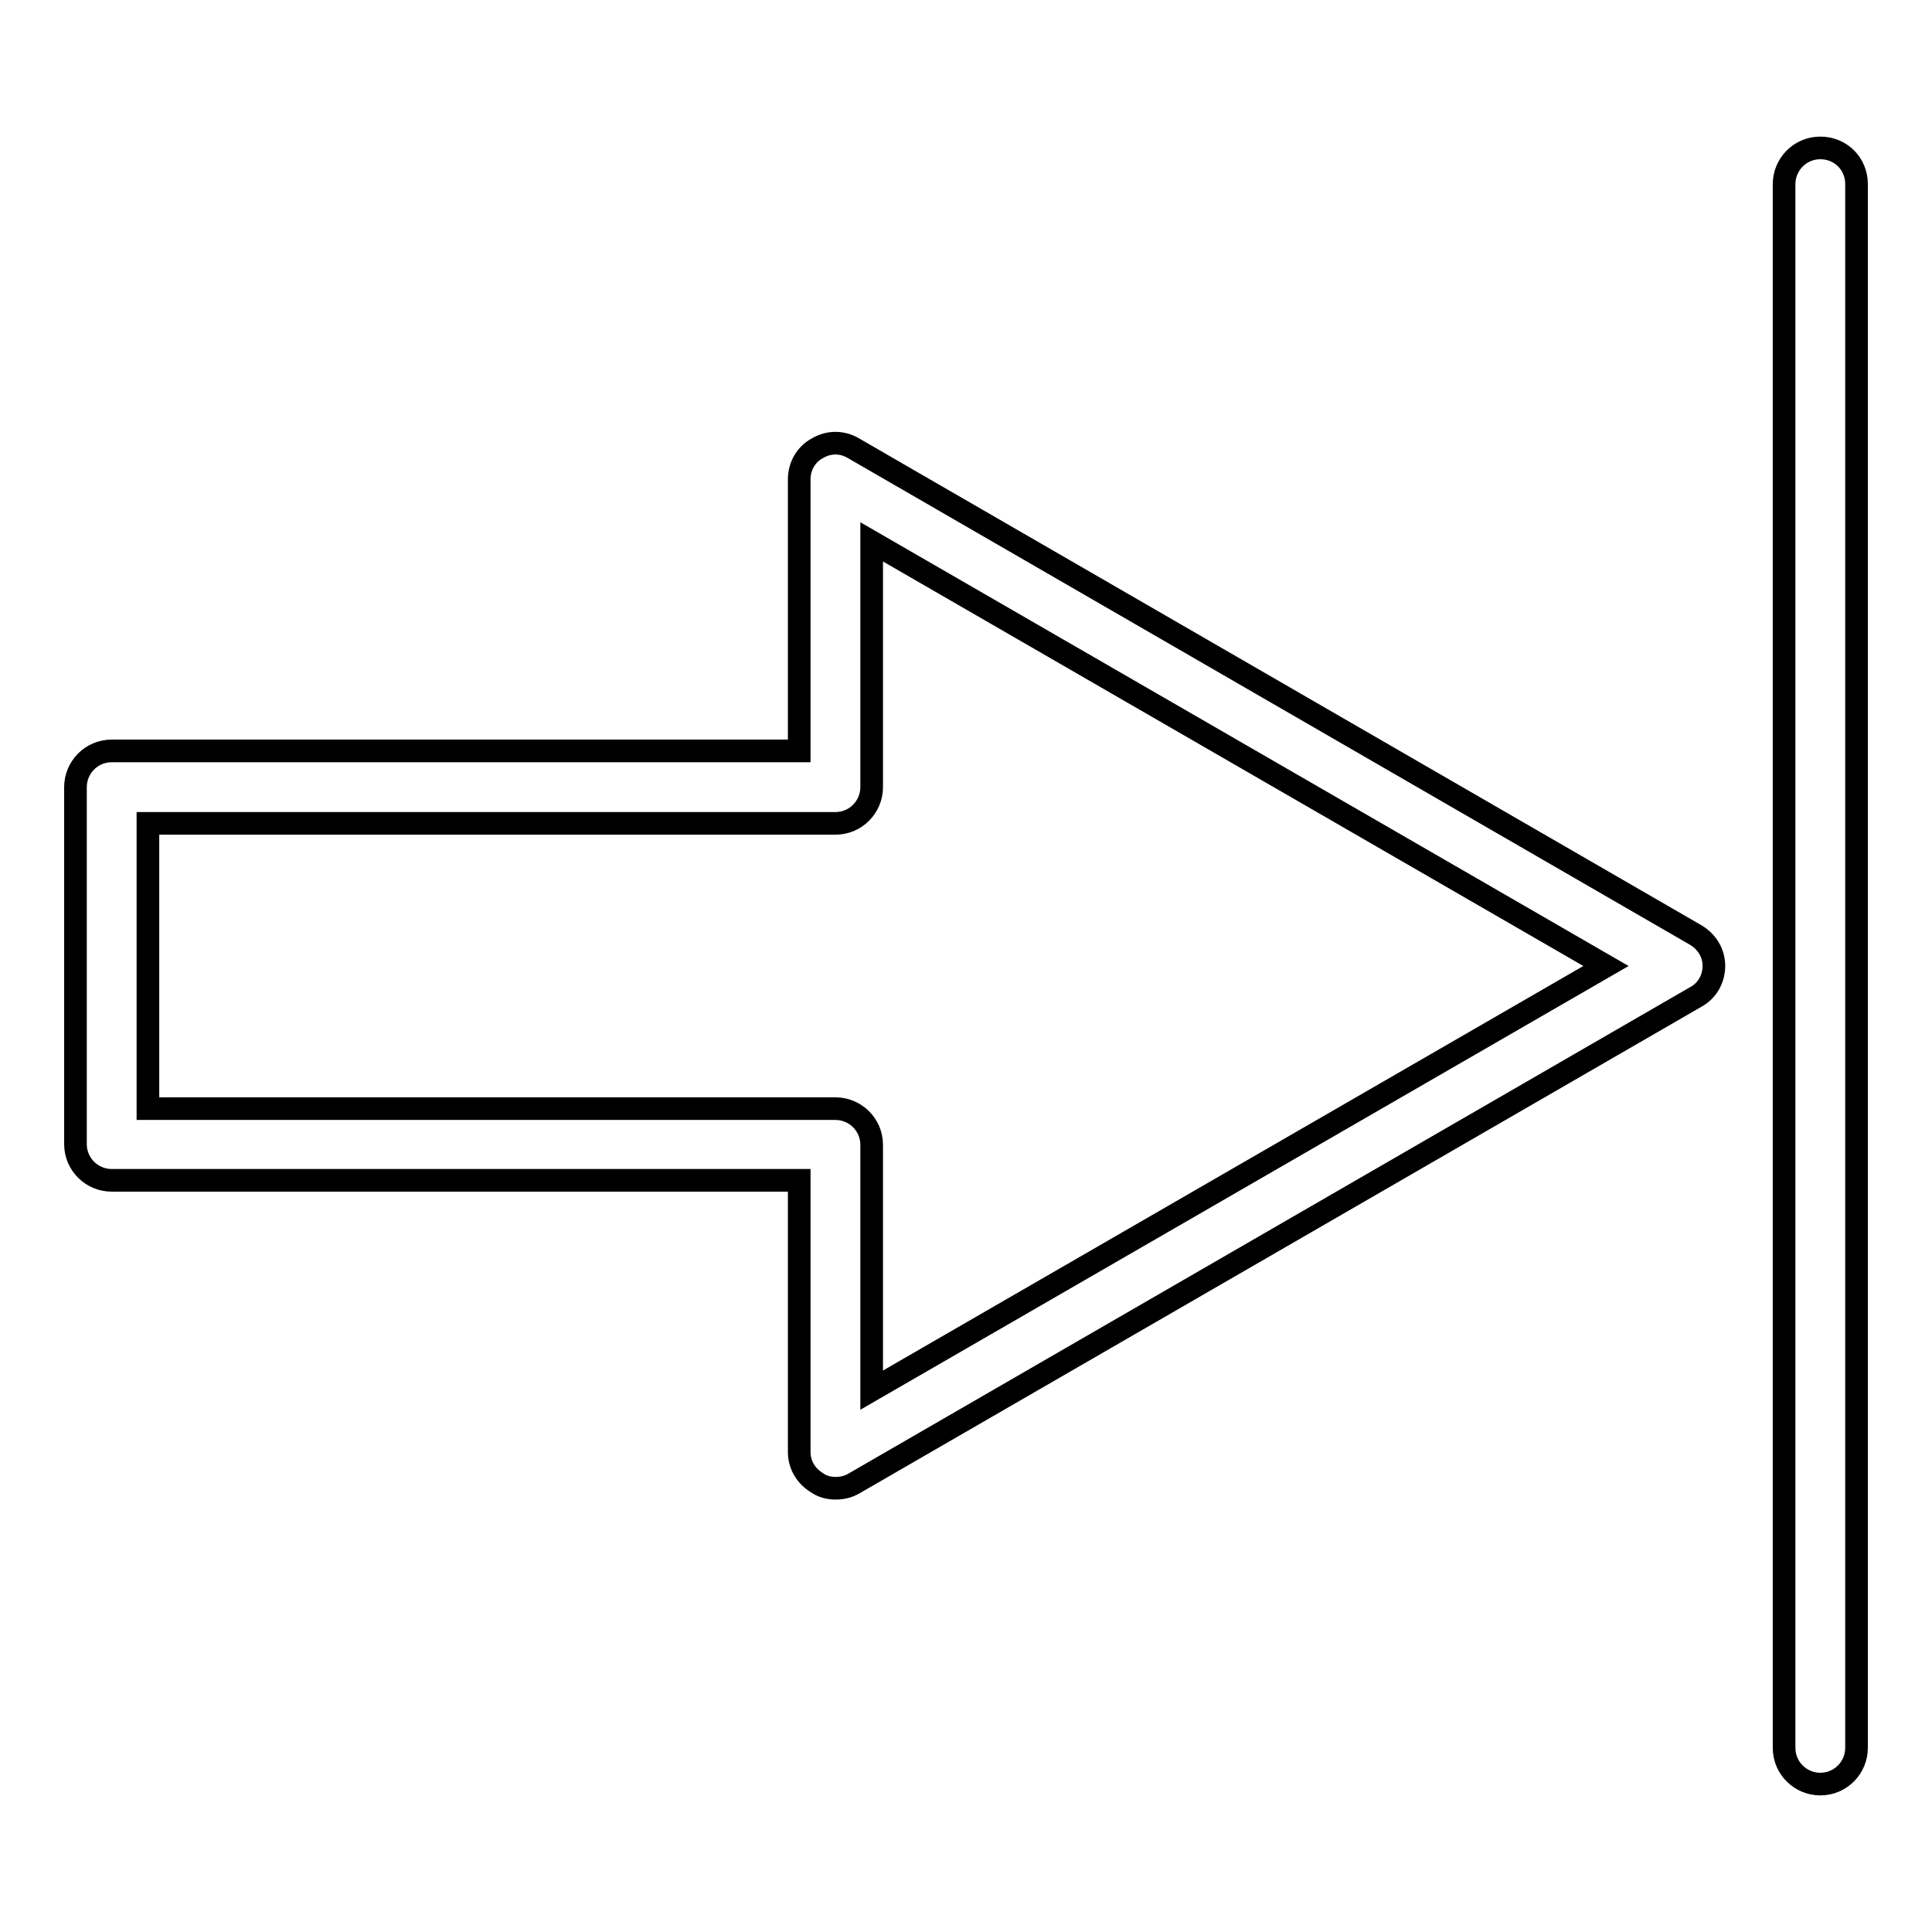
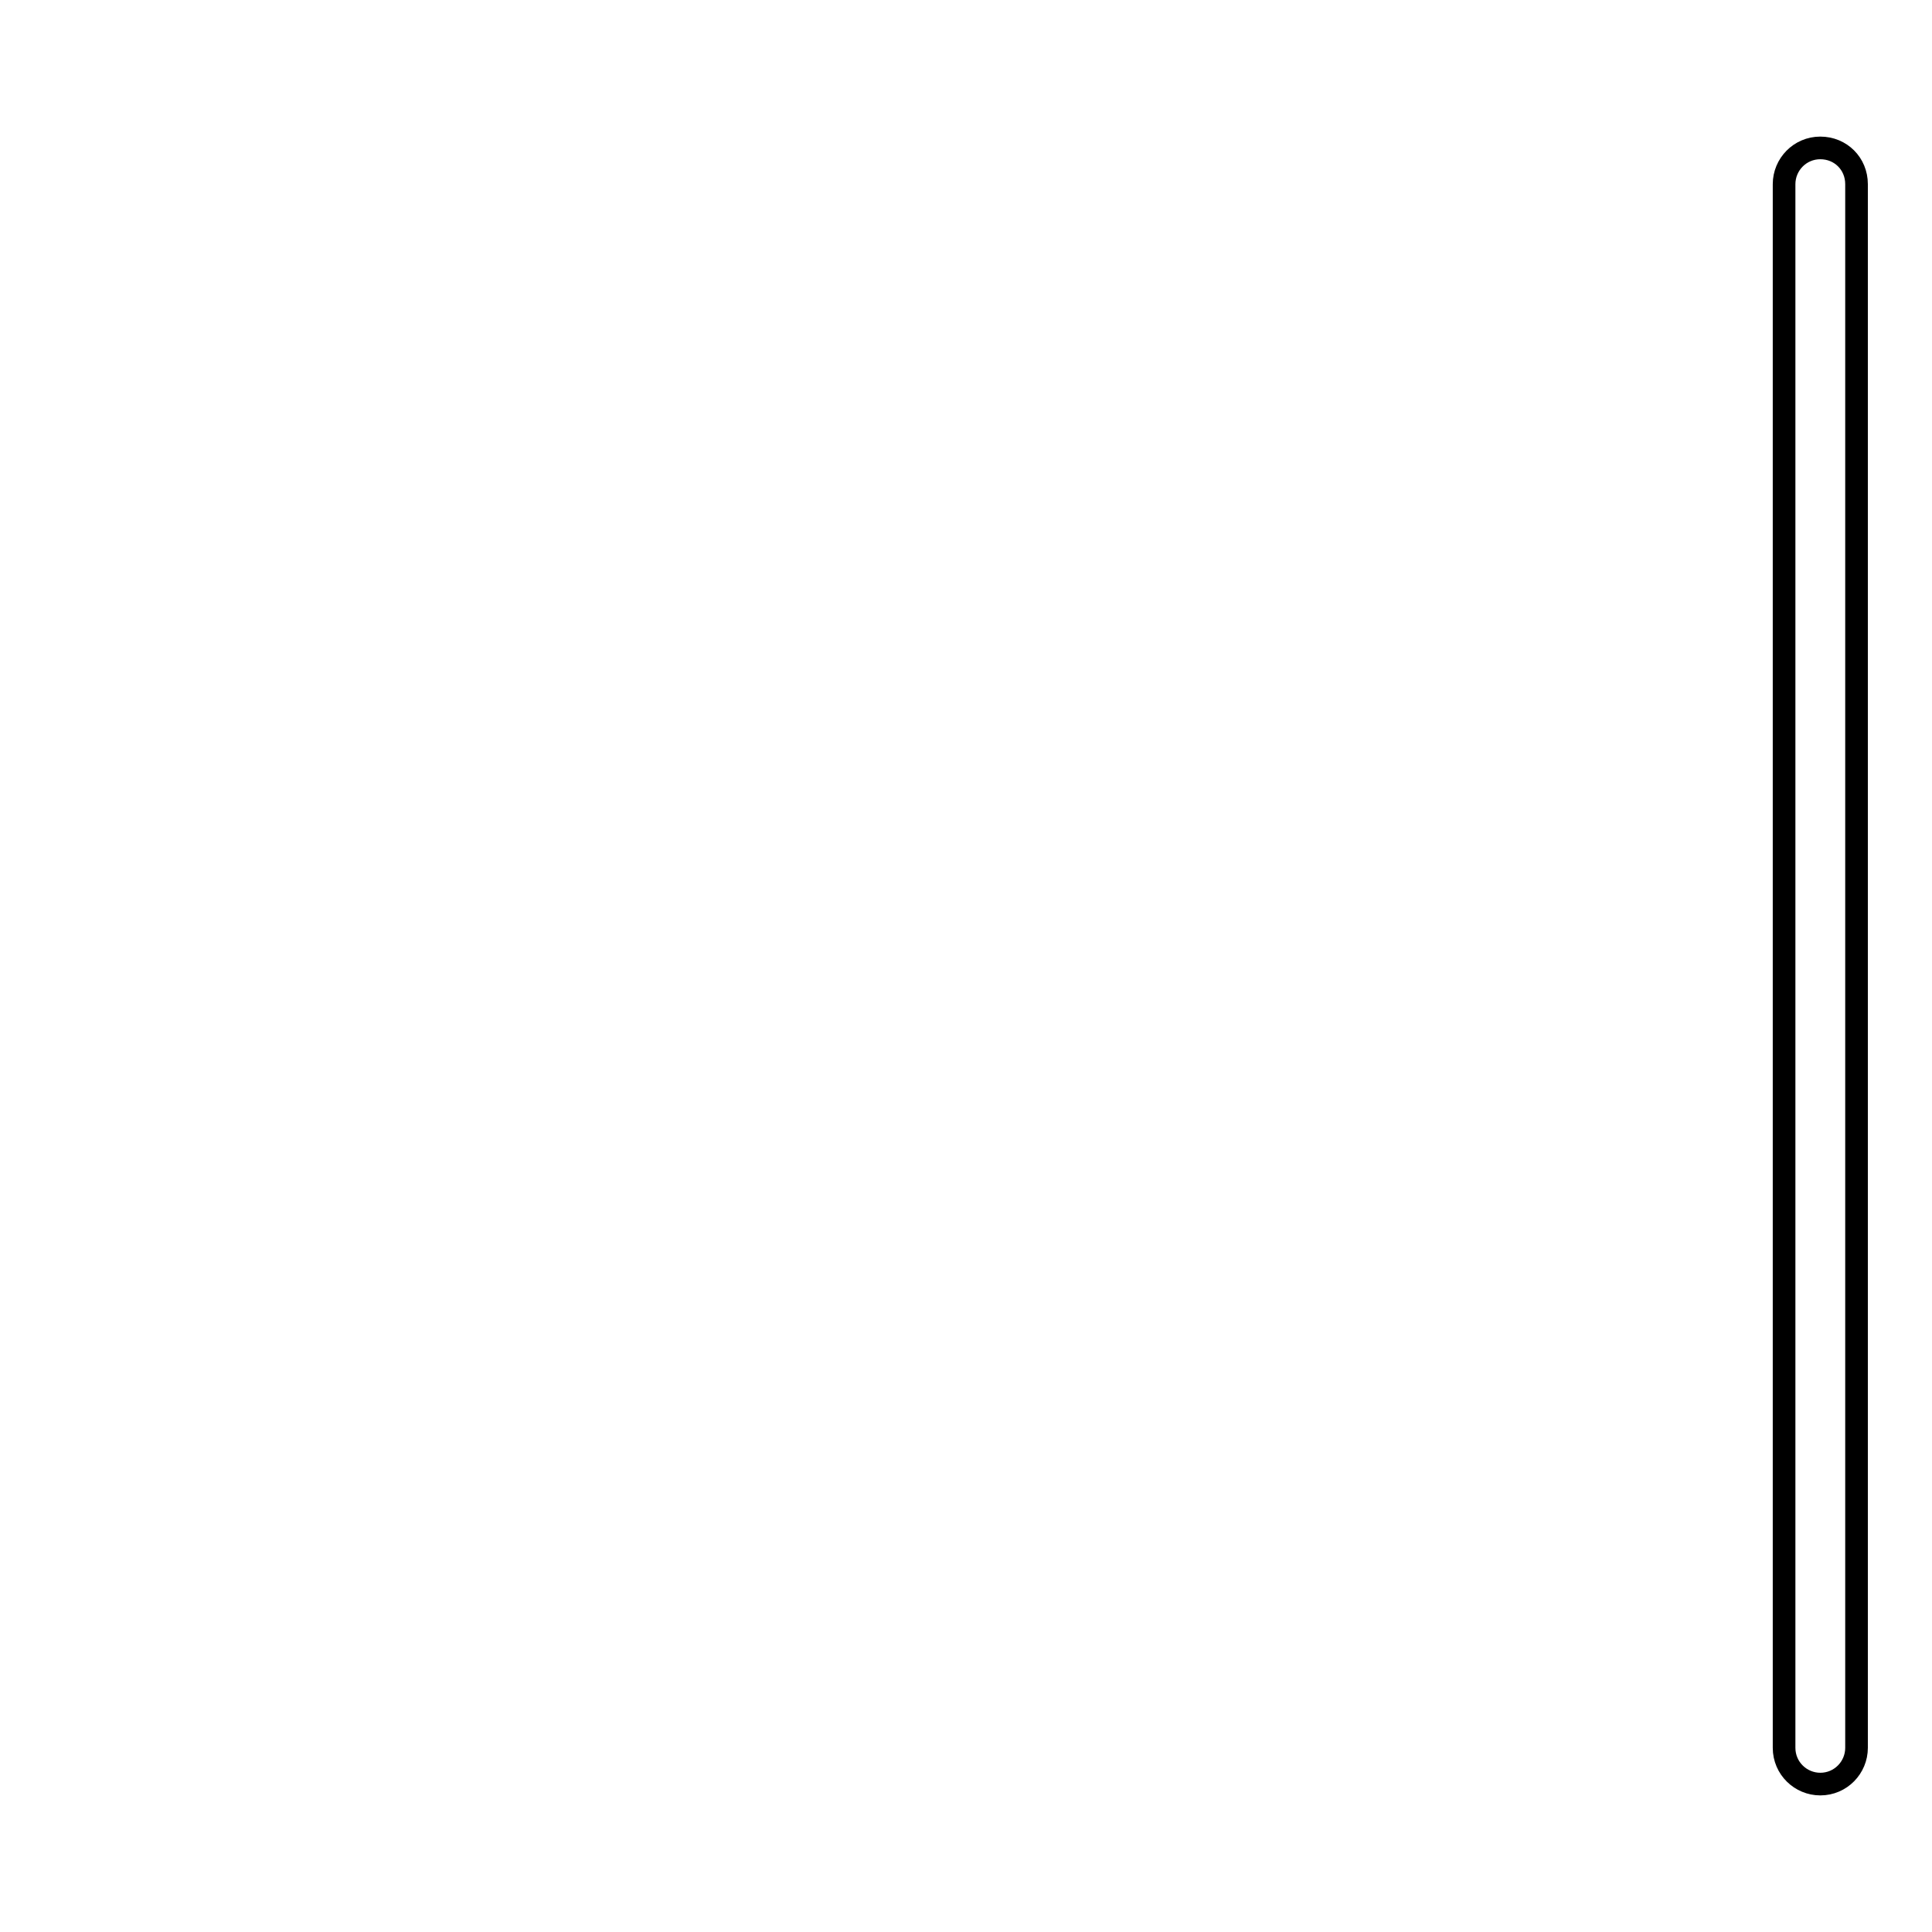
<svg xmlns="http://www.w3.org/2000/svg" version="1.1" x="0px" y="0px" viewBox="0 0 256 256" enable-background="new 0 0 256 256" xml:space="preserve">
  <g>
    <g>
      <g>
        <g>
-           <path stroke-width="3" fill-opacity="0" stroke="#000000" d="M110.7,197.2c-0.8,0-1.7-0.2-2.4-0.7c-1.5-0.9-2.4-2.4-2.4-4.1v-36H14.8c-2.6,0-4.8-2.1-4.8-4.8v-47.3c0-2.6,2.1-4.8,4.8-4.8h91.1v-36c0-1.7,0.9-3.3,2.4-4.1c1.5-0.9,3.3-0.9,4.8,0l111.6,64.5c1.5,0.9,2.4,2.4,2.4,4.1c0,1.7-0.9,3.3-2.4,4.1l-111.6,64.5C112.4,197,111.6,197.2,110.7,197.2z M19.6,146.9h91.1c2.6,0,4.8,2.1,4.8,4.8v32.5l97.3-56.2l-97.3-56.2v32.5c0,2.6-2.1,4.8-4.8,4.8H19.6V146.9z" />
-         </g>
+           </g>
        <g>
          <path stroke-width="3" fill-opacity="0" stroke="#000000" d="M241.2,236.4c-2.6,0-4.8-2.1-4.8-4.8V24.4c0-2.6,2.1-4.8,4.8-4.8c2.7,0,4.8,2.1,4.8,4.8v207.2C246,234.2,243.9,236.4,241.2,236.4z" />
        </g>
      </g>
      <g />
      <g />
      <g />
      <g />
      <g />
      <g />
      <g />
      <g />
      <g />
      <g />
      <g />
      <g />
      <g />
      <g />
      <g />
    </g>
  </g>
</svg>